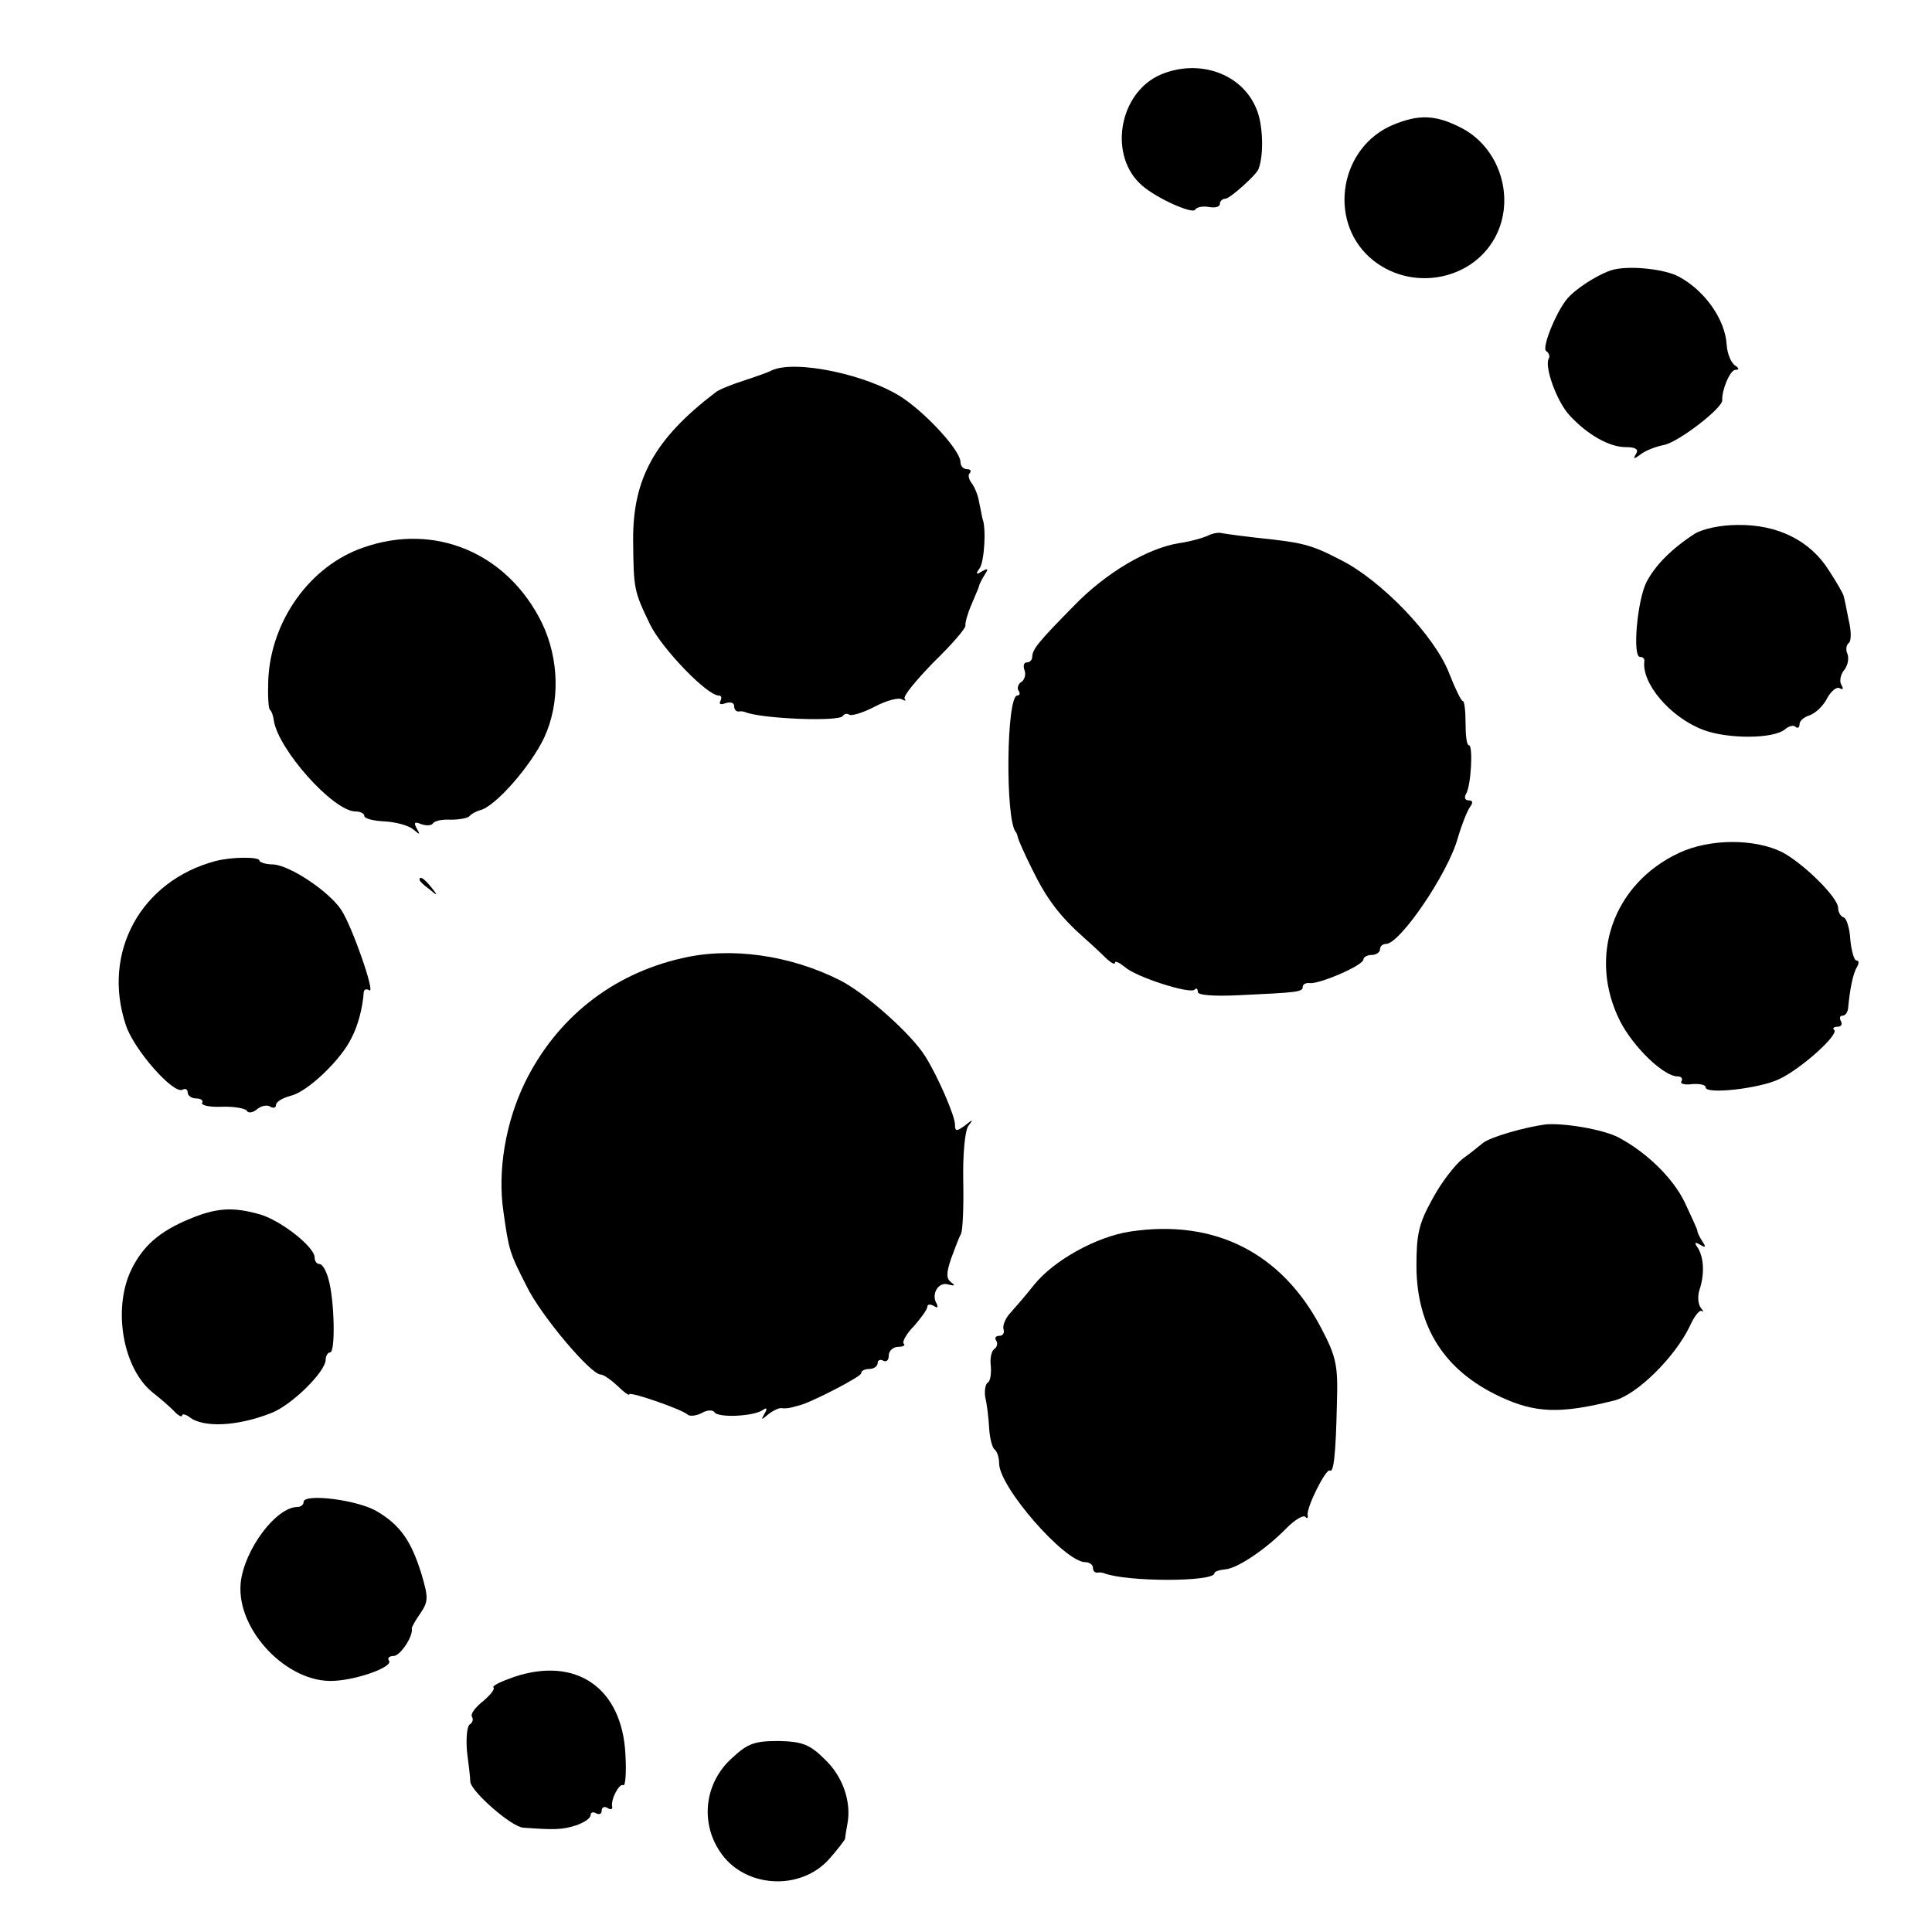
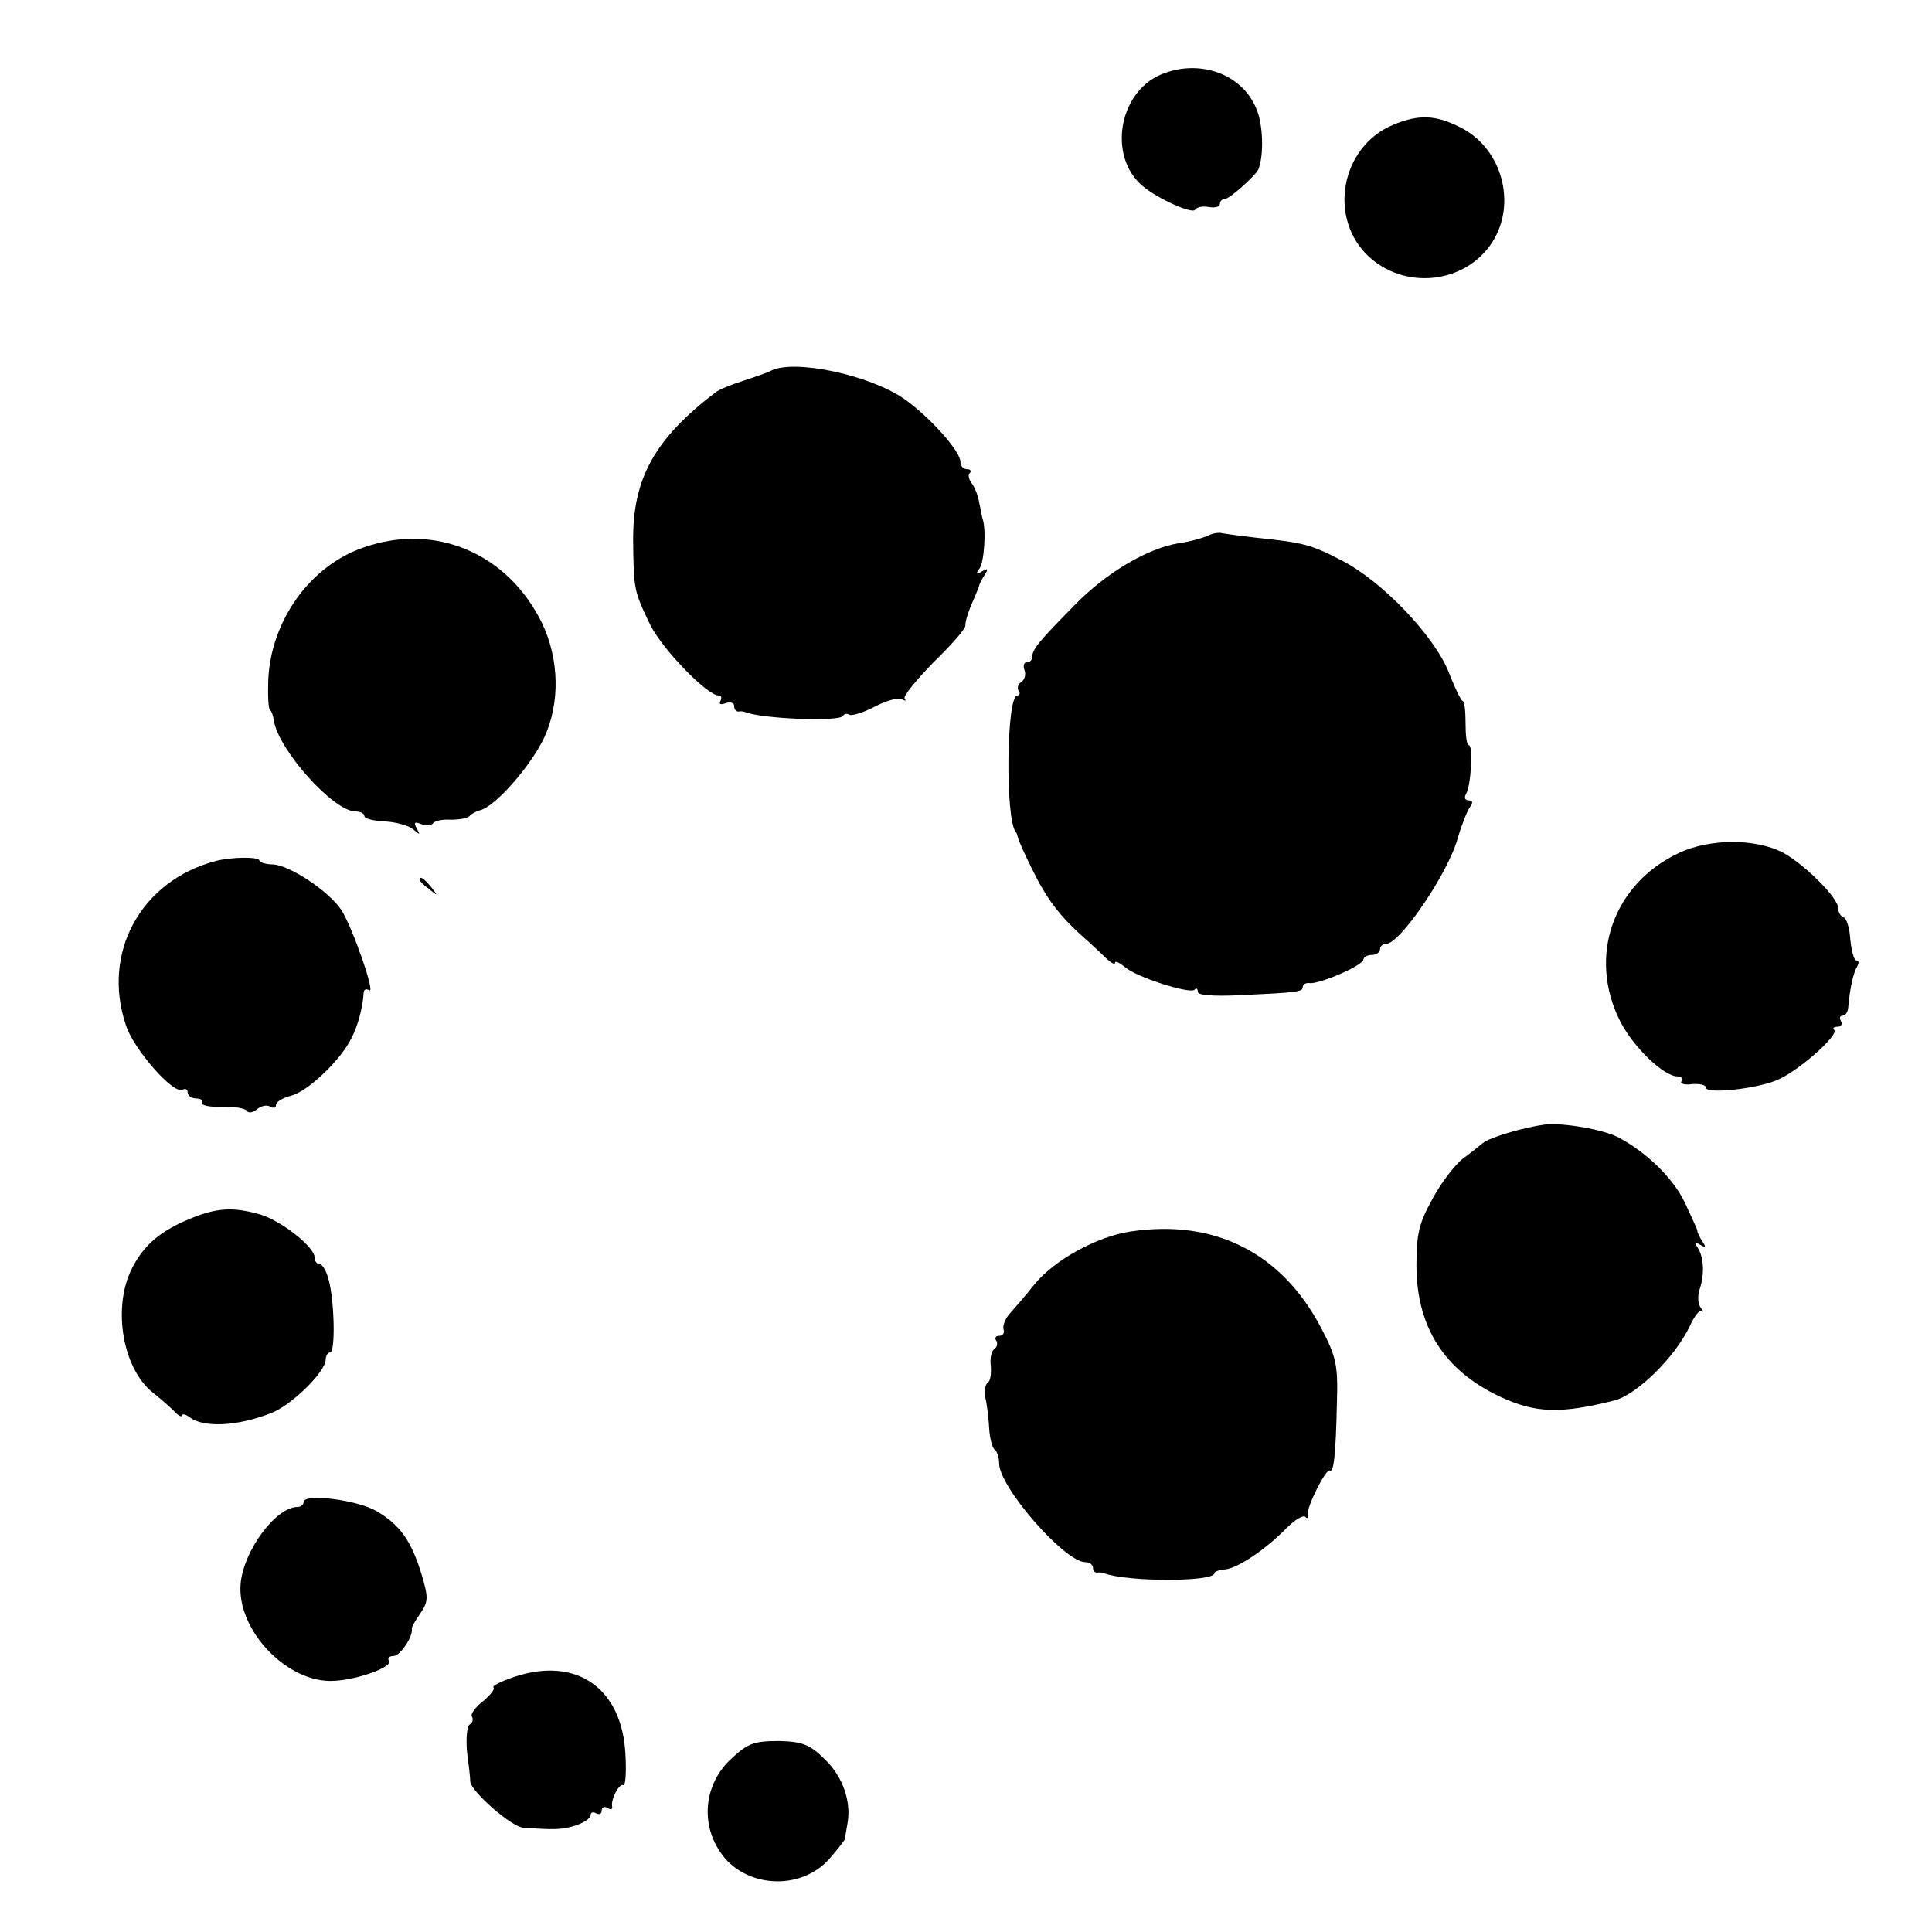
<svg xmlns="http://www.w3.org/2000/svg" version="1.0" width="350pt" height="350pt" viewBox="0 0 350 350" preserveAspectRatio="xMidYMid meet">
  <g transform="translate(0,350) scale(0.1,-0.1)" fill="#000000" stroke="none">
    <path d="M2103 3365 c-77 -33 -96 -149 -33 -202 27 -23 90 -51 95 -43 3 5 14 7 25 5 11 -2 20 0 20 6 0 5 5 9 10 9 8 0 57 44 60 54 10 26 8 82 -4 109 -26 64 -104 91 -173 62z" />
    <path d="M2524 3274 c-96 -40 -119 -171 -43 -240 70 -63 183 -45 227 35 39 71 9 166 -64 201 -44 22 -74 23 -120 4z" />
-     <path d="M2925 3012 c-20 -4 -61 -28 -81 -48 -21 -19 -52 -94 -43 -100 5 -3 7 -9 5 -13 -9 -14 14 -78 37 -103 32 -35 72 -58 102 -58 18 0 24 -4 19 -12 -6 -10 -4 -10 7 -2 8 7 28 15 44 18 27 6 106 67 105 81 -1 18 14 55 24 55 7 0 7 3 -1 8 -7 5 -14 21 -15 38 -3 46 -40 98 -87 123 -24 13 -84 20 -116 13z" />
+     <path d="M2925 3012 z" />
    <path d="M1398 2829 c-7 -4 -31 -12 -52 -19 -22 -7 -44 -16 -50 -21 -110 -84 -150 -156 -149 -269 1 -87 1 -90 31 -152 22 -44 103 -128 124 -128 5 0 6 -4 3 -10 -3 -6 1 -7 9 -4 9 3 16 1 16 -5 0 -6 3 -10 8 -10 4 1 9 0 12 -1 28 -12 170 -18 177 -7 2 4 8 5 12 2 5 -2 25 4 46 15 21 11 43 17 49 13 6 -3 8 -3 5 1 -4 4 20 33 52 66 33 32 59 62 58 67 -1 4 4 22 11 38 7 17 14 32 14 35 1 3 5 11 10 19 7 11 6 12 -5 6 -11 -7 -12 -5 -4 6 8 12 12 71 5 89 -1 3 -3 16 -6 29 -2 14 -9 30 -14 36 -5 7 -7 15 -3 18 3 4 1 7 -5 7 -7 0 -12 6 -12 13 0 20 -58 84 -103 115 -63 43 -196 71 -239 51z" />
-     <path d="M3070 2533 c-43 -28 -71 -57 -87 -87 -17 -33 -26 -136 -12 -136 5 0 8 -3 8 -7 -6 -40 46 -102 106 -125 44 -17 128 -17 149 1 7 6 16 8 19 4 4 -3 7 -1 7 5 0 6 8 13 18 16 11 4 25 17 32 31 7 13 18 22 23 18 6 -3 7 -1 3 6 -4 6 -2 18 4 26 7 8 10 21 7 30 -4 8 -2 17 2 20 5 3 5 22 0 42 -4 21 -8 40 -9 43 0 3 -12 24 -27 47 -34 54 -93 83 -165 82 -31 0 -63 -7 -78 -16z" />
    <path d="M2189 2530 c-8 -4 -32 -11 -53 -14 -57 -9 -133 -54 -190 -113 -63 -64 -76 -79 -76 -93 0 -5 -4 -10 -10 -10 -5 0 -7 -6 -4 -14 3 -8 0 -17 -5 -21 -6 -3 -9 -11 -6 -16 4 -5 2 -9 -2 -9 -20 0 -22 -224 -3 -247 2 -2 3 -6 4 -10 1 -5 12 -30 26 -58 26 -53 49 -84 94 -124 16 -14 35 -32 42 -39 8 -7 14 -10 14 -6 0 4 8 0 18 -8 20 -18 117 -49 126 -41 3 4 6 2 6 -4 0 -6 29 -8 73 -6 108 5 117 6 117 15 0 5 6 8 13 7 17 -2 97 32 97 43 0 4 7 8 15 8 8 0 15 5 15 10 0 6 5 10 11 10 25 0 112 127 130 192 7 24 17 49 22 56 6 8 5 12 -2 12 -7 0 -9 5 -5 12 9 15 13 88 5 88 -4 0 -6 18 -6 40 0 22 -2 40 -5 40 -3 0 -14 23 -25 51 -26 67 -122 167 -195 204 -56 29 -69 32 -155 41 -27 3 -55 7 -61 8 -5 2 -17 0 -25 -4z" />
    <path d="M658 2508 c-96 -33 -167 -132 -172 -239 -1 -27 0 -52 3 -55 3 -2 6 -11 7 -19 8 -53 108 -165 148 -165 9 0 16 -4 16 -8 0 -5 16 -9 36 -10 20 -1 43 -7 52 -14 13 -11 14 -11 7 1 -6 11 -4 13 8 8 9 -3 18 -3 21 1 3 5 17 8 33 7 15 0 30 3 33 6 3 4 12 9 19 11 28 6 93 81 117 132 29 63 27 142 -4 207 -62 127 -194 183 -324 137z" />
    <path d="M3042 1955 c-120 -56 -166 -188 -107 -305 24 -47 79 -100 104 -100 7 0 10 -4 7 -9 -3 -4 6 -7 19 -5 14 1 25 -1 25 -6 0 -13 98 -2 133 15 39 18 108 80 100 89 -4 3 -1 6 6 6 7 0 9 5 6 10 -3 6 -2 10 3 10 5 0 9 6 10 13 3 34 9 64 16 75 4 7 4 12 -1 12 -4 0 -9 17 -11 38 -1 20 -7 39 -12 40 -6 2 -10 10 -10 17 0 19 -62 80 -101 101 -50 25 -131 25 -187 -1z" />
    <path d="M390 1940 c-135 -36 -206 -166 -162 -297 14 -44 87 -127 103 -117 5 3 9 0 9 -5 0 -6 7 -11 16 -11 8 0 13 -4 10 -8 -2 -4 13 -8 35 -7 22 1 43 -3 46 -7 2 -5 11 -4 18 2 8 7 19 9 25 5 5 -3 10 -2 10 3 0 6 12 13 27 17 30 7 91 65 110 105 11 21 20 53 22 83 1 5 5 6 10 3 12 -8 -31 116 -51 146 -22 33 -92 80 -123 82 -14 0 -25 4 -25 7 0 7 -50 7 -80 -1z" />
    <path d="M760 1906 c0 -2 8 -10 18 -17 15 -13 16 -12 3 4 -13 16 -21 21 -21 13z" />
-     <path d="M1235 1764 c-127 -29 -227 -109 -284 -225 -35 -72 -50 -160 -39 -234 10 -71 11 -74 42 -135 25 -52 116 -160 134 -160 5 0 18 -9 30 -20 12 -12 22 -19 22 -16 0 6 98 -28 106 -37 4 -3 15 -2 25 3 10 6 20 6 23 2 6 -11 69 -8 87 3 8 6 10 4 4 -6 -7 -12 -6 -12 7 -1 9 7 20 12 24 11 5 -1 12 0 17 1 4 1 10 3 15 4 21 5 112 52 112 58 0 5 7 8 15 8 8 0 15 5 15 11 0 5 5 7 10 4 6 -3 10 1 10 9 0 9 8 16 17 16 9 0 14 3 10 6 -3 3 5 18 19 32 13 15 24 30 24 35 0 4 5 5 12 1 6 -4 8 -3 5 4 -11 17 3 41 21 35 12 -3 13 -2 5 4 -9 7 -9 16 0 43 7 19 15 40 18 45 3 6 5 48 4 95 -1 48 3 91 9 100 10 13 9 13 -6 1 -15 -11 -18 -11 -18 2 0 15 -30 85 -53 122 -24 40 -108 115 -155 139 -91 46 -199 61 -287 40z" />
    <path d="M2800 1463 c-38 -5 -101 -23 -114 -34 -6 -5 -22 -18 -36 -28 -14 -11 -39 -43 -55 -73 -25 -45 -29 -64 -29 -123 1 -110 51 -188 151 -235 64 -30 109 -32 208 -7 41 11 109 78 136 134 8 18 18 31 22 28 4 -3 3 0 -2 6 -5 7 -6 21 -2 33 9 27 8 57 -3 75 -7 10 -6 12 4 6 10 -6 11 -4 4 6 -5 8 -9 16 -9 19 0 3 -11 26 -23 52 -22 45 -69 90 -119 117 -28 15 -100 27 -133 24z" />
    <path d="M344 1292 c-56 -23 -86 -50 -107 -94 -33 -71 -14 -178 40 -221 13 -10 30 -25 38 -33 8 -9 15 -12 15 -8 0 3 6 2 13 -3 25 -20 87 -17 148 7 37 14 99 75 99 97 0 7 4 13 8 13 10 0 8 95 -3 133 -4 15 -11 27 -16 27 -5 0 -9 5 -9 12 0 19 -61 67 -99 78 -49 14 -79 12 -127 -8z" />
    <path d="M2048 1269 c-61 -9 -139 -52 -175 -97 -15 -19 -35 -42 -44 -52 -8 -9 -13 -22 -11 -28 2 -7 -1 -12 -8 -12 -6 0 -9 -4 -5 -9 3 -5 1 -12 -4 -15 -5 -4 -8 -17 -6 -31 1 -14 -1 -28 -6 -30 -4 -3 -6 -15 -4 -27 3 -12 6 -37 7 -56 1 -18 6 -36 10 -38 4 -3 8 -14 8 -25 0 -43 119 -179 156 -179 8 0 14 -5 14 -10 0 -6 3 -9 8 -9 4 1 9 0 12 -1 41 -16 200 -16 200 0 0 3 9 6 20 7 22 2 73 36 111 75 15 15 30 24 34 20 3 -4 5 -2 4 3 -3 13 33 85 40 81 7 -5 11 28 13 124 2 66 -1 82 -29 135 -71 135 -192 197 -345 174z" />
    <path d="M550 779 c0 -5 -5 -9 -11 -9 -39 0 -97 -78 -103 -138 -8 -85 85 -182 169 -177 43 2 106 25 100 36 -4 5 0 9 8 9 12 0 36 36 33 50 0 3 7 15 16 28 14 21 14 28 2 69 -19 62 -39 90 -81 115 -35 21 -133 33 -133 17z" />
    <path d="M931 462 c-23 -8 -40 -16 -37 -19 3 -3 -6 -14 -19 -25 -14 -11 -23 -23 -20 -28 3 -5 1 -11 -4 -14 -5 -3 -7 -25 -5 -49 3 -23 6 -48 6 -55 2 -18 75 -82 96 -83 55 -4 70 -4 95 4 15 5 27 13 27 19 0 5 5 6 10 3 6 -3 10 -1 10 5 0 6 5 8 10 5 6 -4 10 -3 9 2 -3 13 13 43 20 39 4 -3 6 23 4 56 -6 120 -89 178 -202 140z" />
    <path d="M1326 315 c-49 -44 -58 -115 -22 -169 43 -66 145 -73 198 -14 15 17 28 34 29 37 0 3 2 15 4 26 8 40 -8 87 -41 118 -27 27 -41 32 -83 33 -44 0 -56 -4 -85 -31z" />
  </g>
</svg>